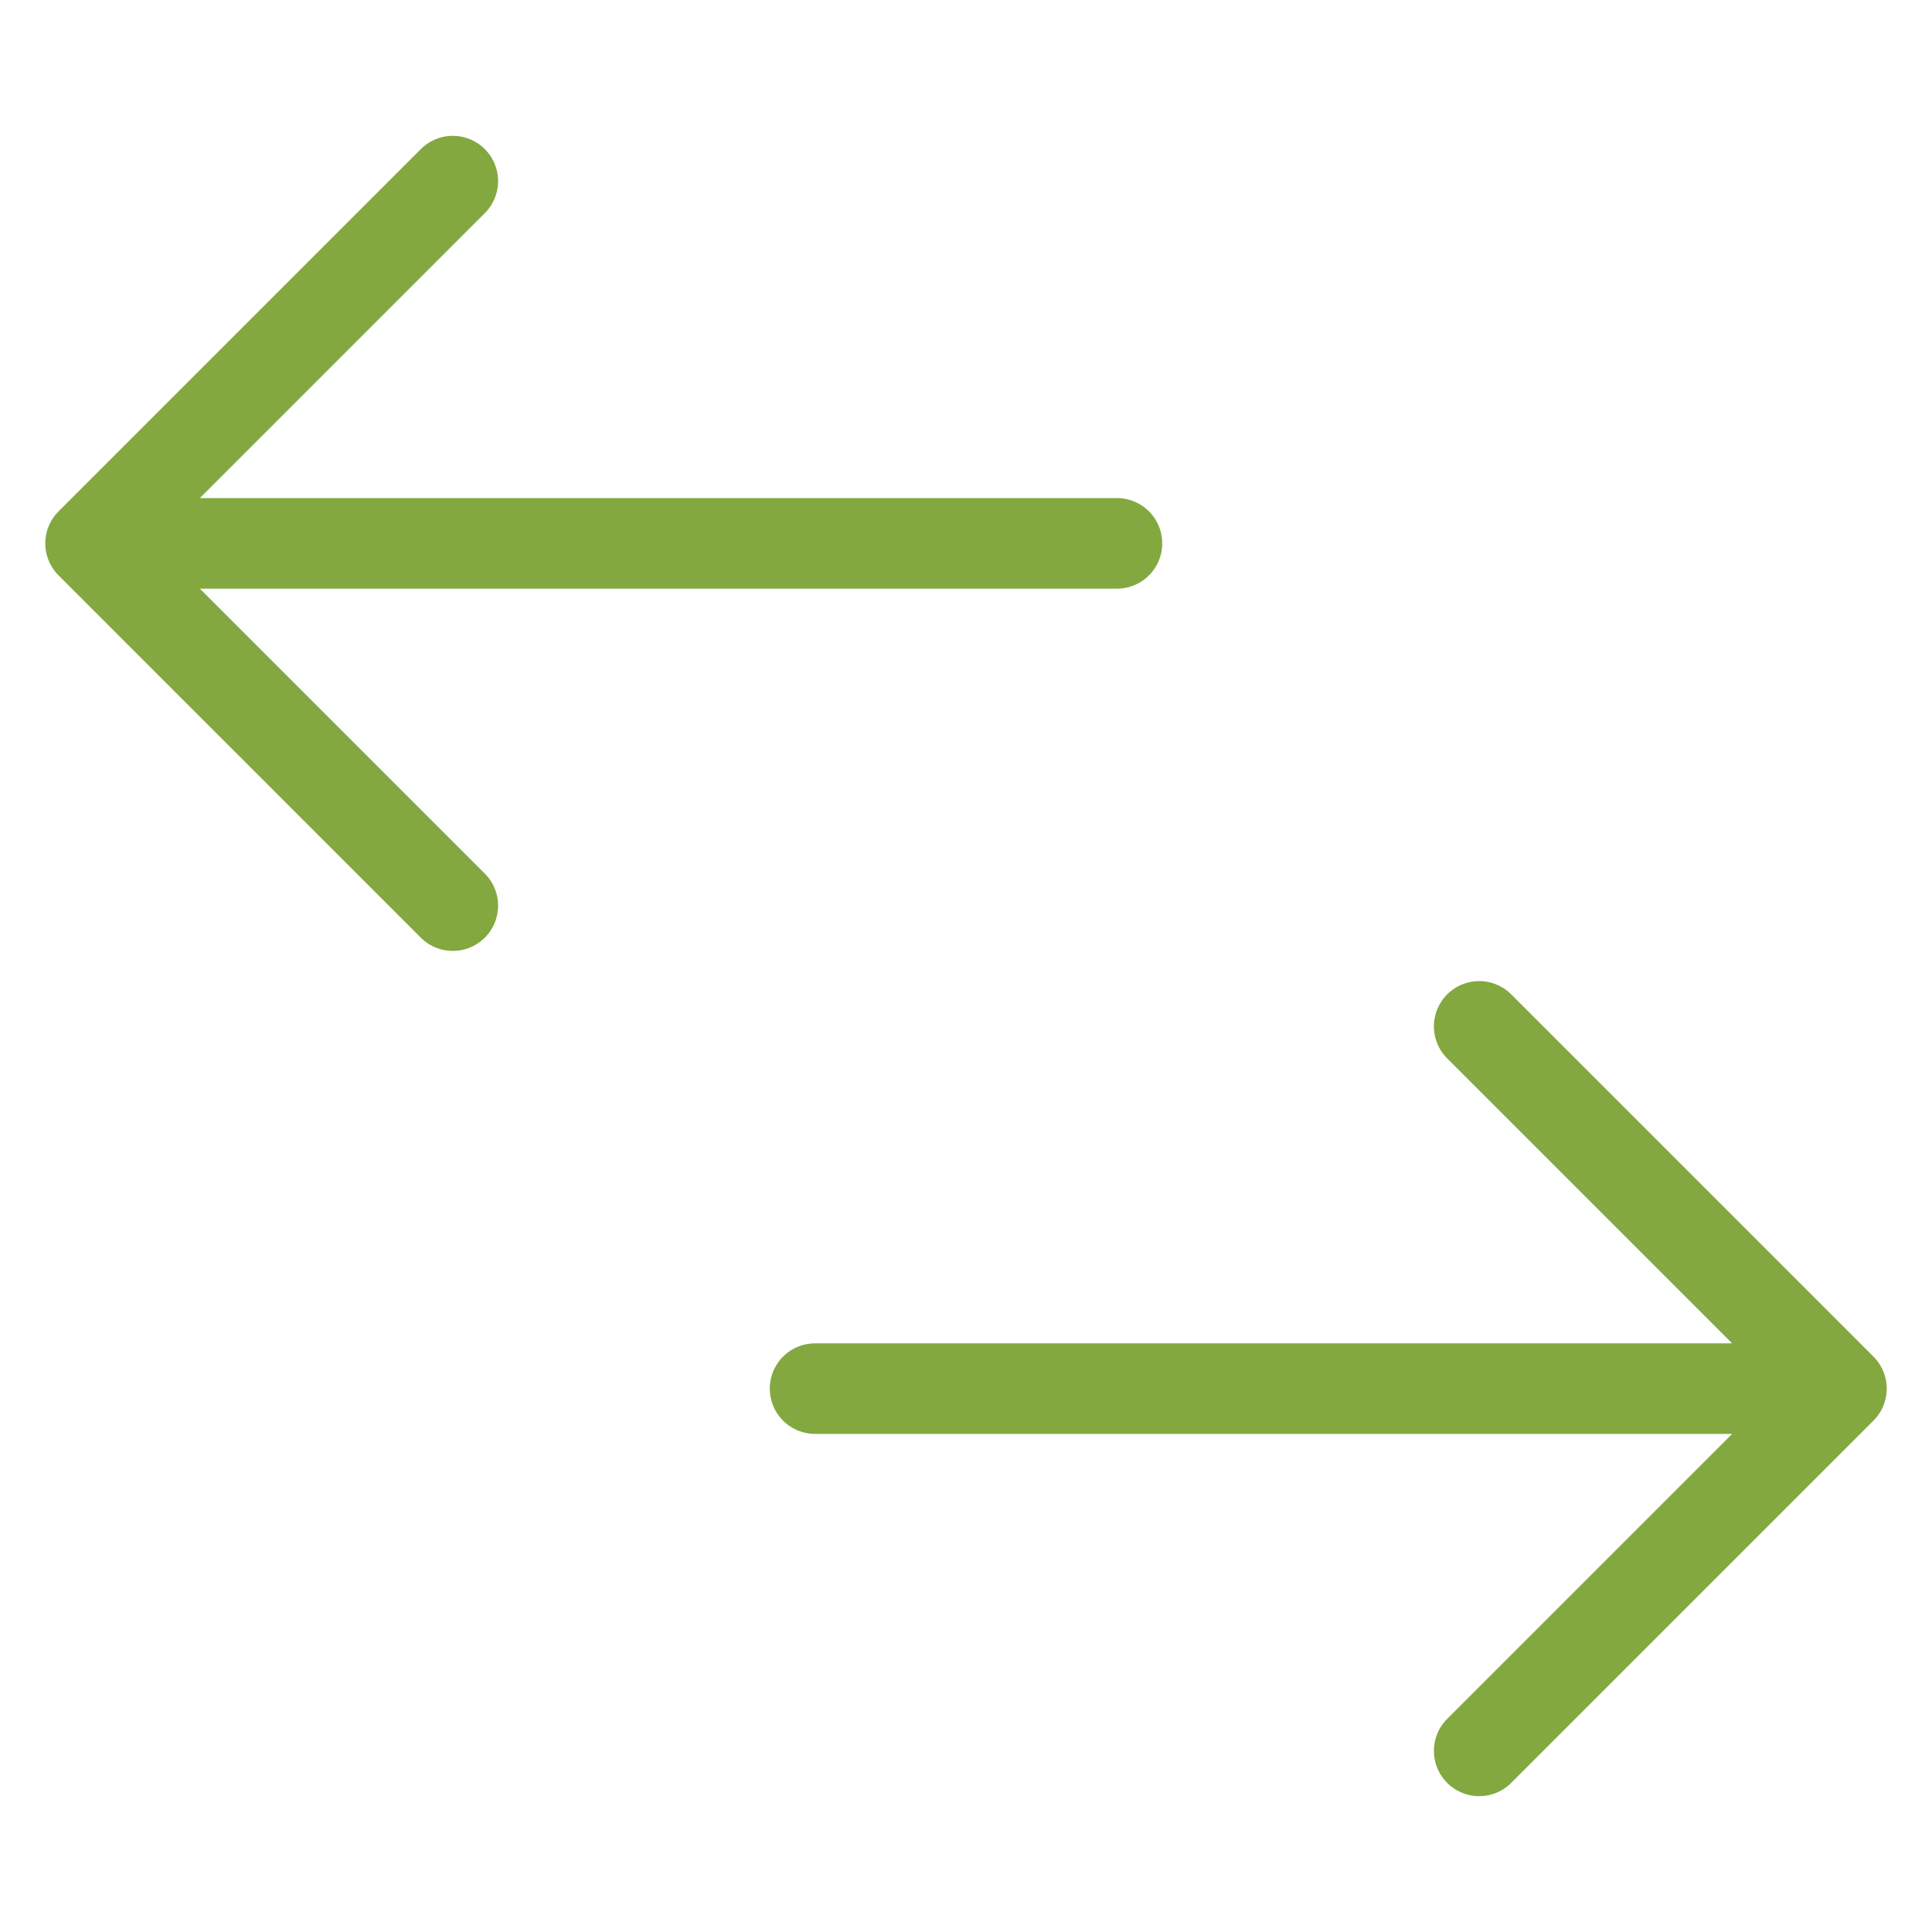
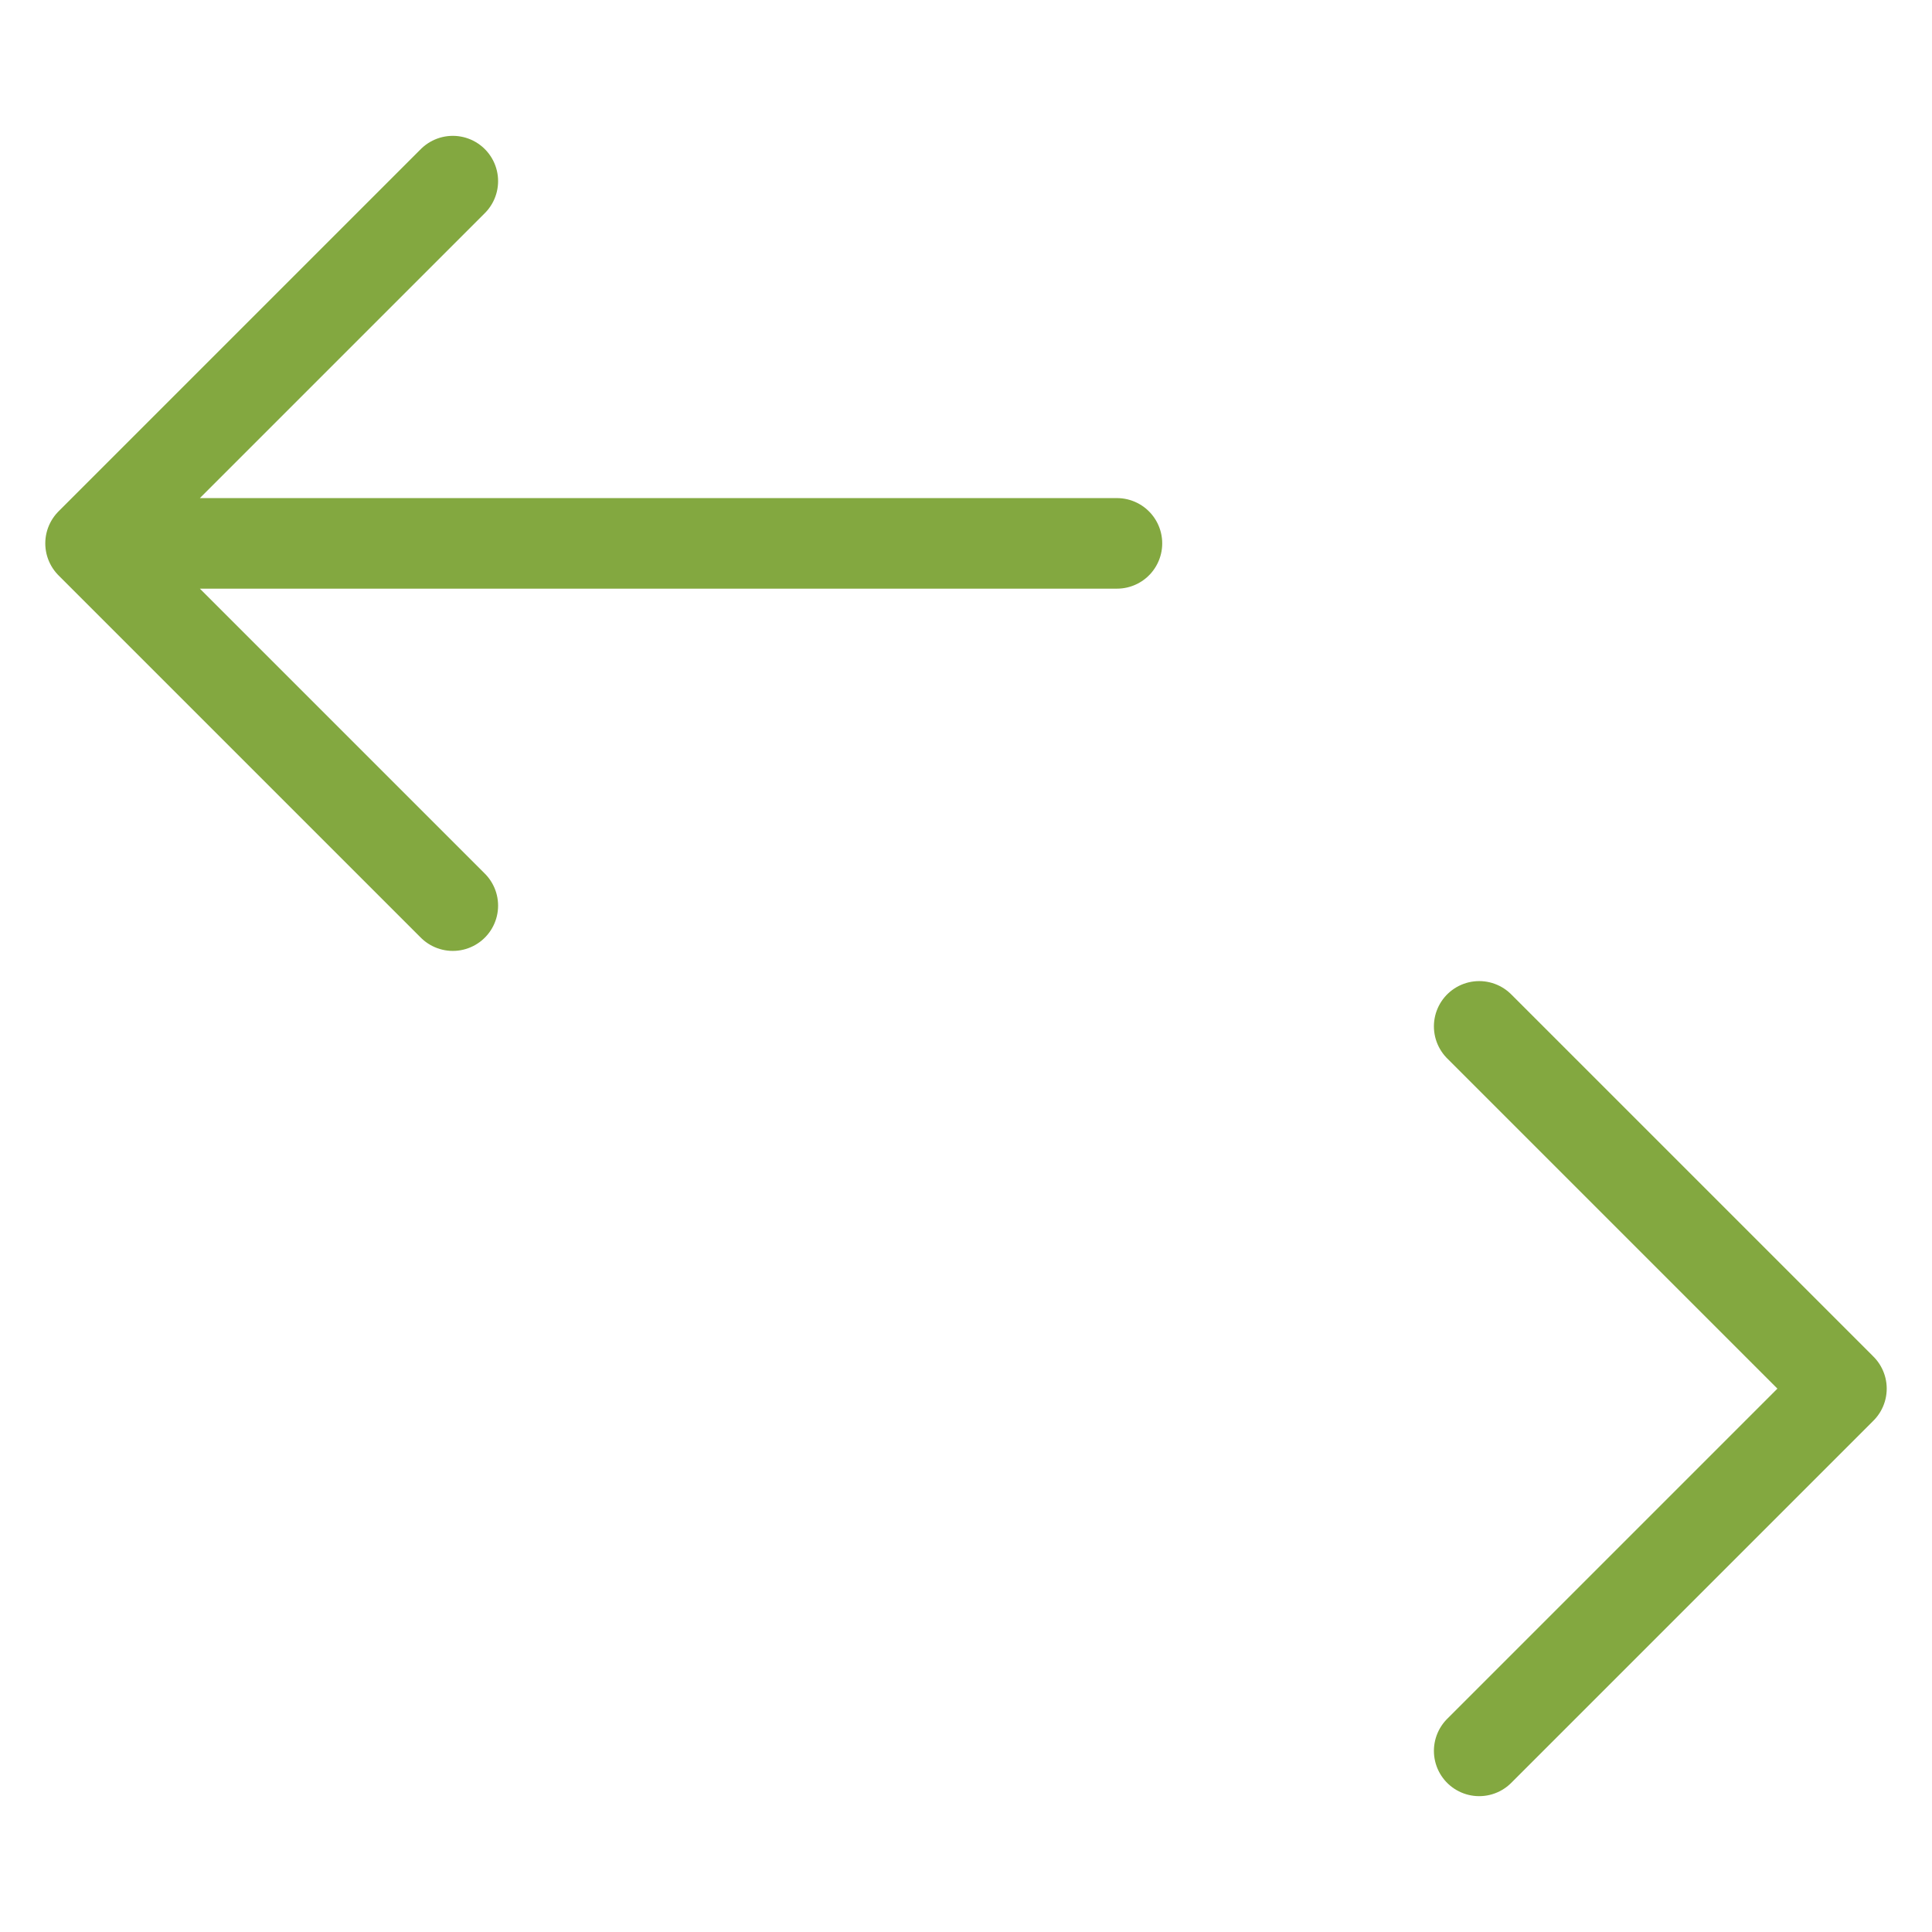
<svg xmlns="http://www.w3.org/2000/svg" viewBox="0 0 64 64" width="64" height="64">
  <title>Flexibility</title>
  <g class="nc-icon-wrapper">
-     <path fill="none" stroke="#83a840" stroke-linecap="round" stroke-linejoin="round" stroke-miterlimit="10" stroke-width="3" d="M27 46h34M49 58l12-12-12-12M37 18H3m12 12L3 18 15 6" />
+     <path fill="none" stroke="#83a840" stroke-linecap="round" stroke-linejoin="round" stroke-miterlimit="10" stroke-width="3" d="M27 46M49 58l12-12-12-12M37 18H3m12 12L3 18 15 6" />
  </g>
</svg>